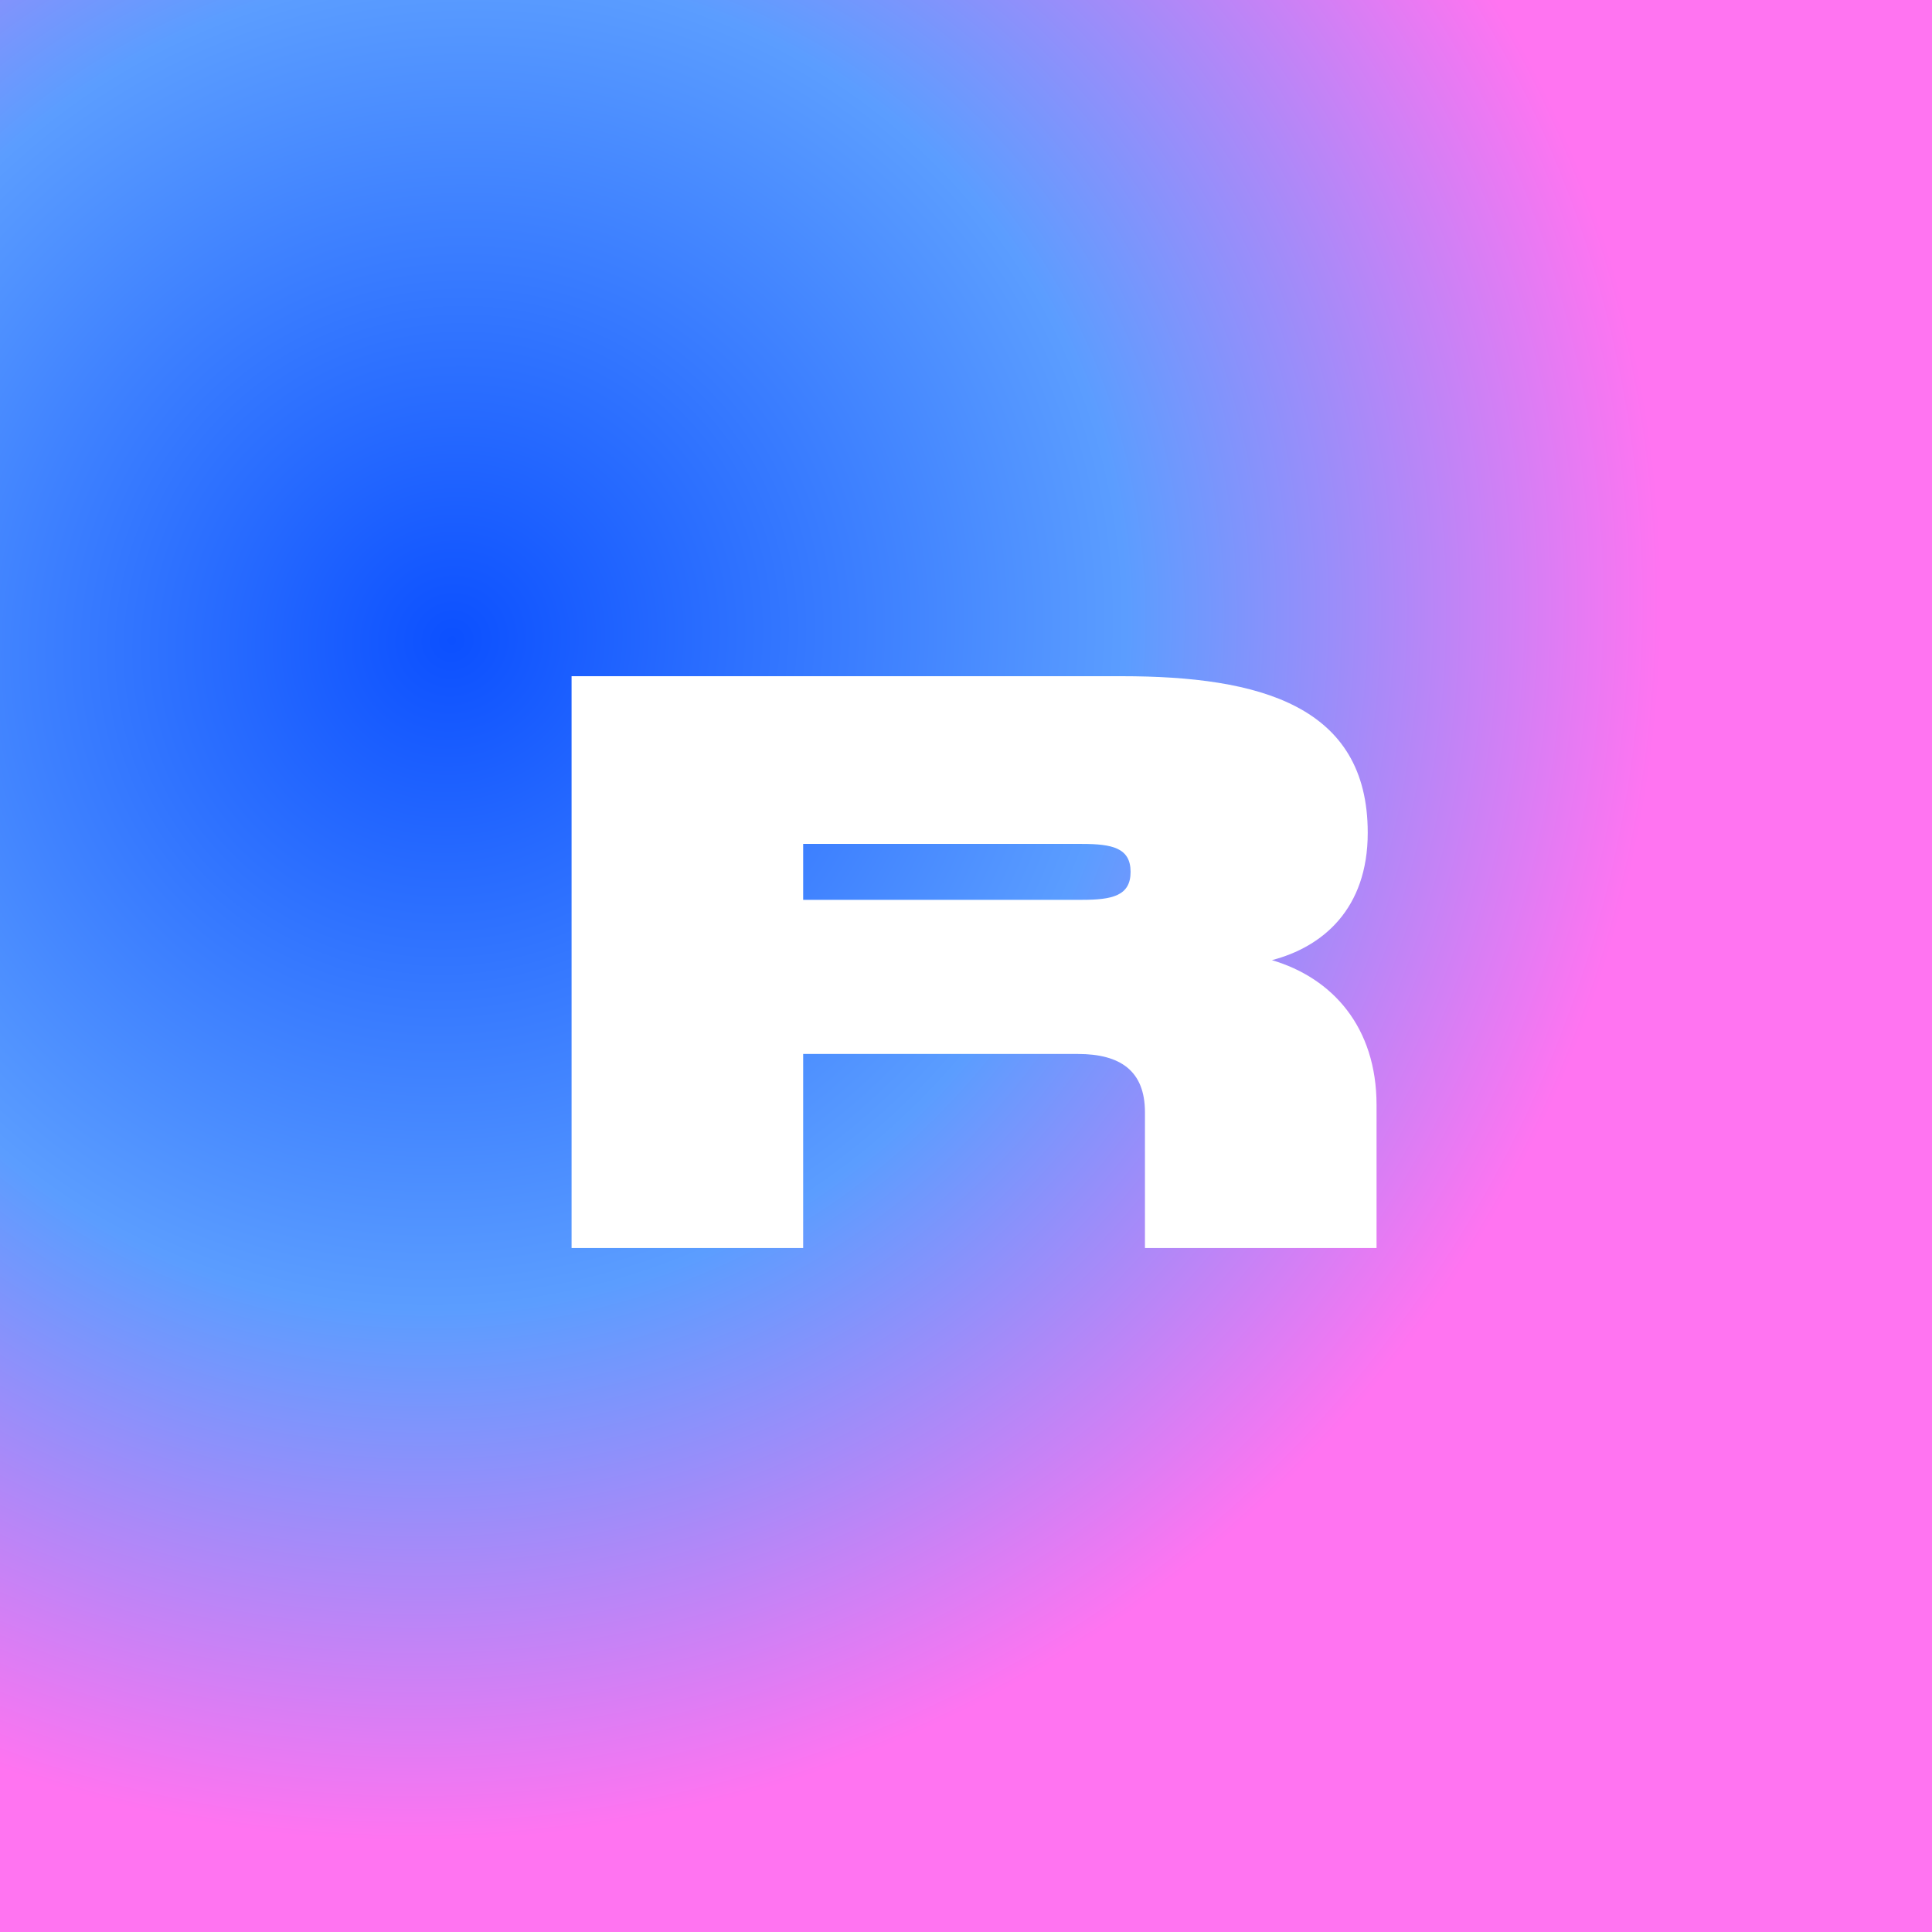
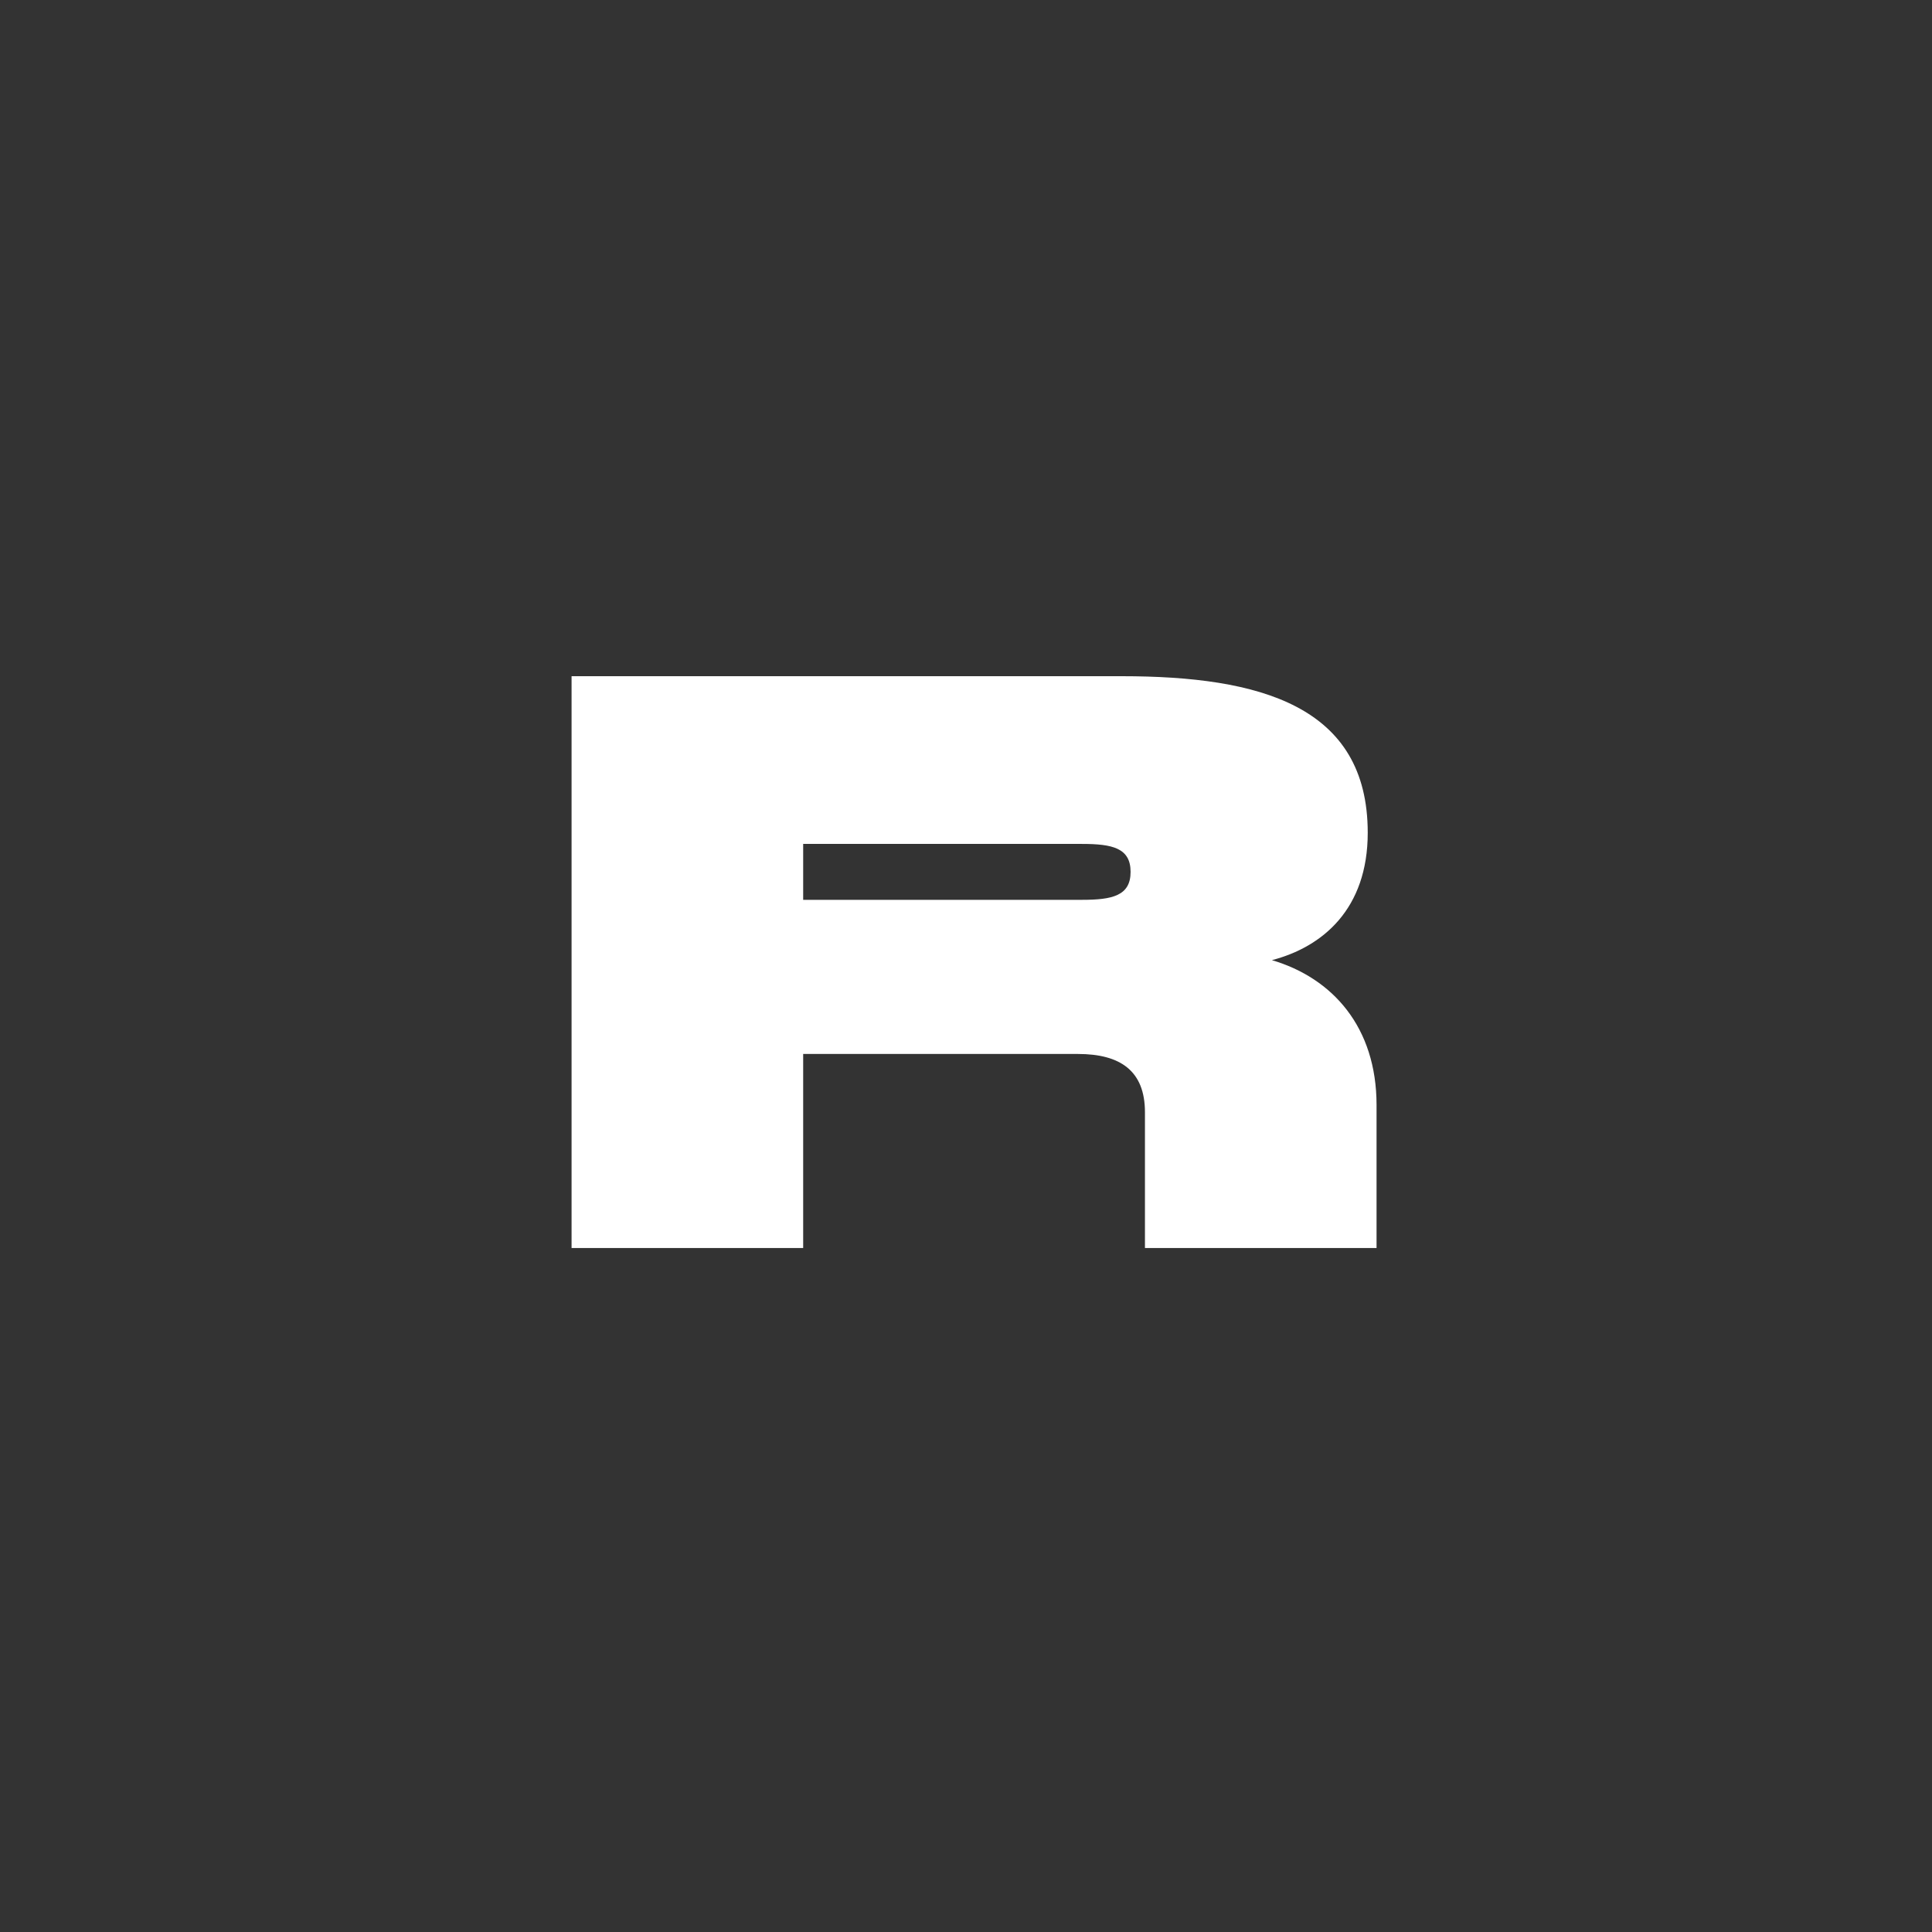
<svg xmlns="http://www.w3.org/2000/svg" width="32" height="32" viewBox="0 0 32 32" fill="none">
  <rect x="0" y="0" width="32" height="32" fill="#333333" stroke="none" />
-   <rect width="32" height="32" fill="url(#paint0_radial_9524_124)" />
-   <path d="M21.067 15.903C21.907 15.684 22.654 15.056 22.654 13.793C22.654 11.69 20.869 11.2 18.58 11.2H9.467V20.671H13.303V17.457H17.853C18.554 17.457 18.964 17.735 18.964 18.422V20.671H22.8V18.303C22.8 17.014 22.073 16.2 21.067 15.903ZM17.919 14.904H13.303V13.978H17.919C18.422 13.978 18.726 14.044 18.726 14.441C18.726 14.838 18.422 14.904 17.919 14.904Z" fill="white" />
+   <path d="M21.067 15.903C21.907 15.684 22.654 15.056 22.654 13.793C22.654 11.69 20.869 11.2 18.58 11.2H9.467V20.671H13.303V17.457H17.853C18.554 17.457 18.964 17.735 18.964 18.422V20.671H22.8V18.303C22.8 17.014 22.073 16.2 21.067 15.903M17.919 14.904H13.303V13.978H17.919C18.422 13.978 18.726 14.044 18.726 14.441C18.726 14.838 18.422 14.904 17.919 14.904Z" fill="white" />
  <defs>
    <radialGradient id="paint0_radial_9524_124" cx="0" cy="0" r="1" gradientUnits="userSpaceOnUse" gradientTransform="translate(7.484 10.685) rotate(57.658) scale(19.457 20.352)">
      <stop stop-color="#0C50FF" />
      <stop offset="0.557" stop-color="#5B9DFF" />
      <stop offset="1" stop-color="#FF74F1" />
    </radialGradient>
  </defs>
</svg>